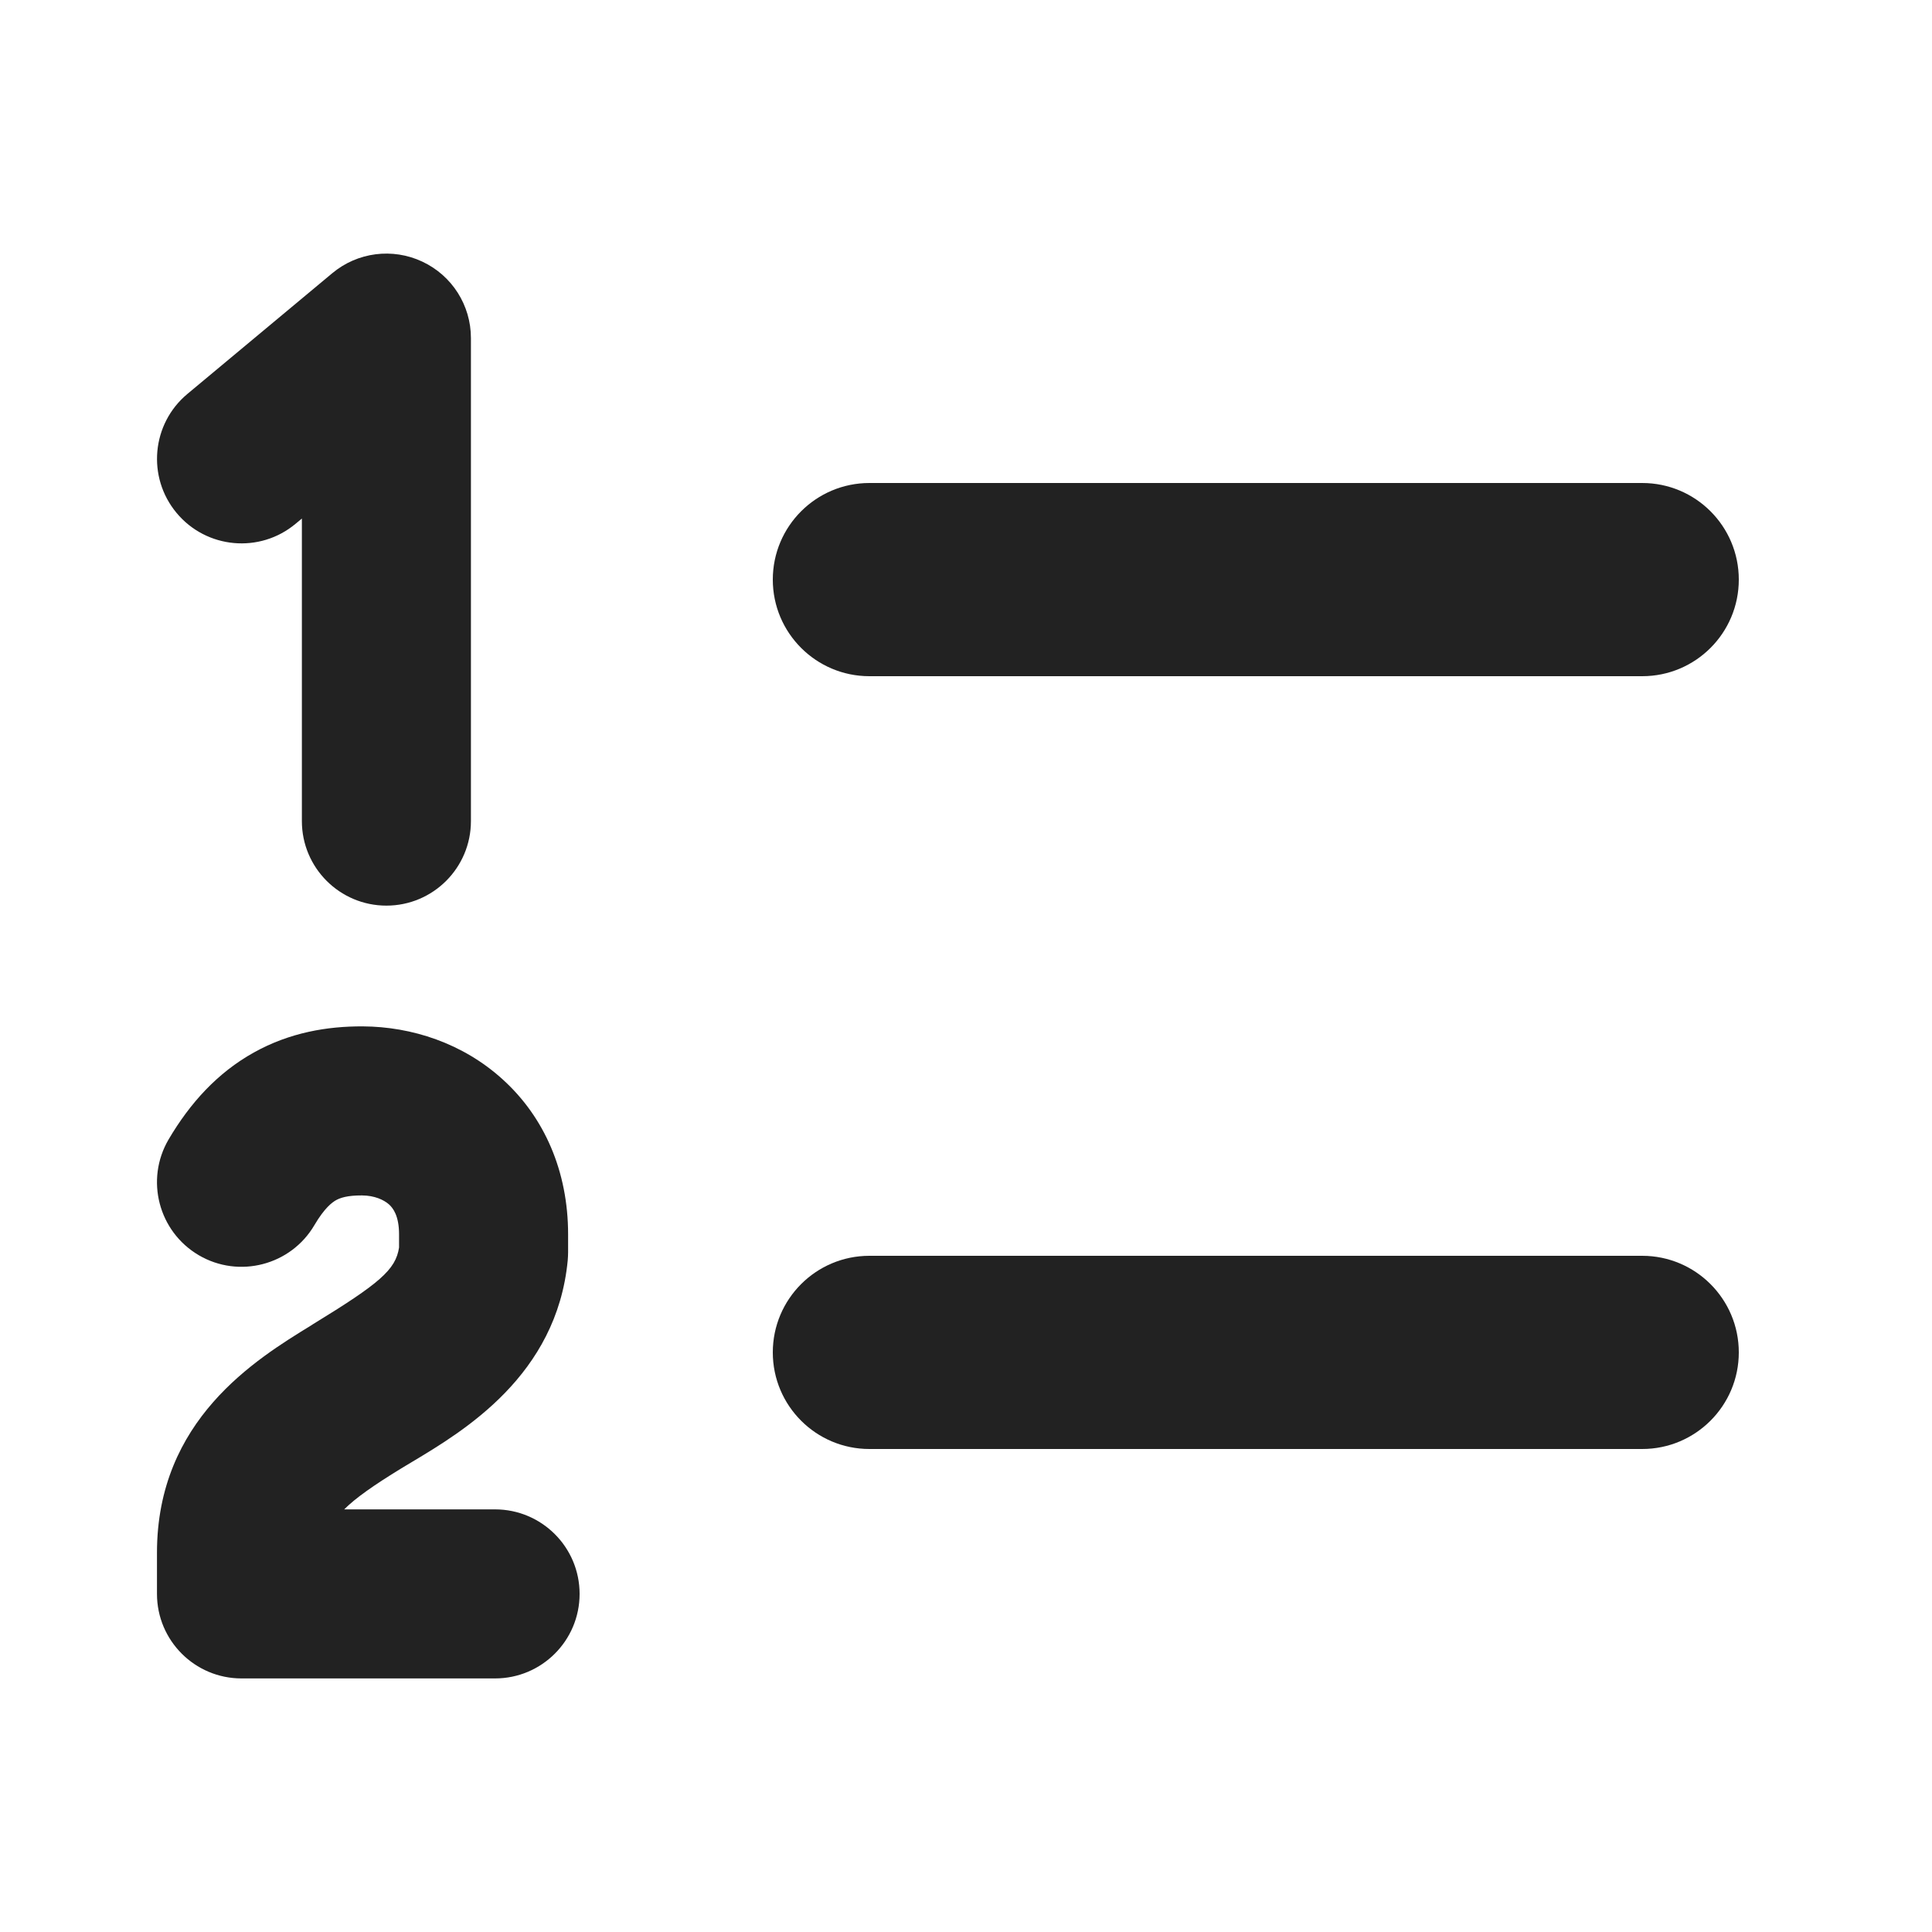
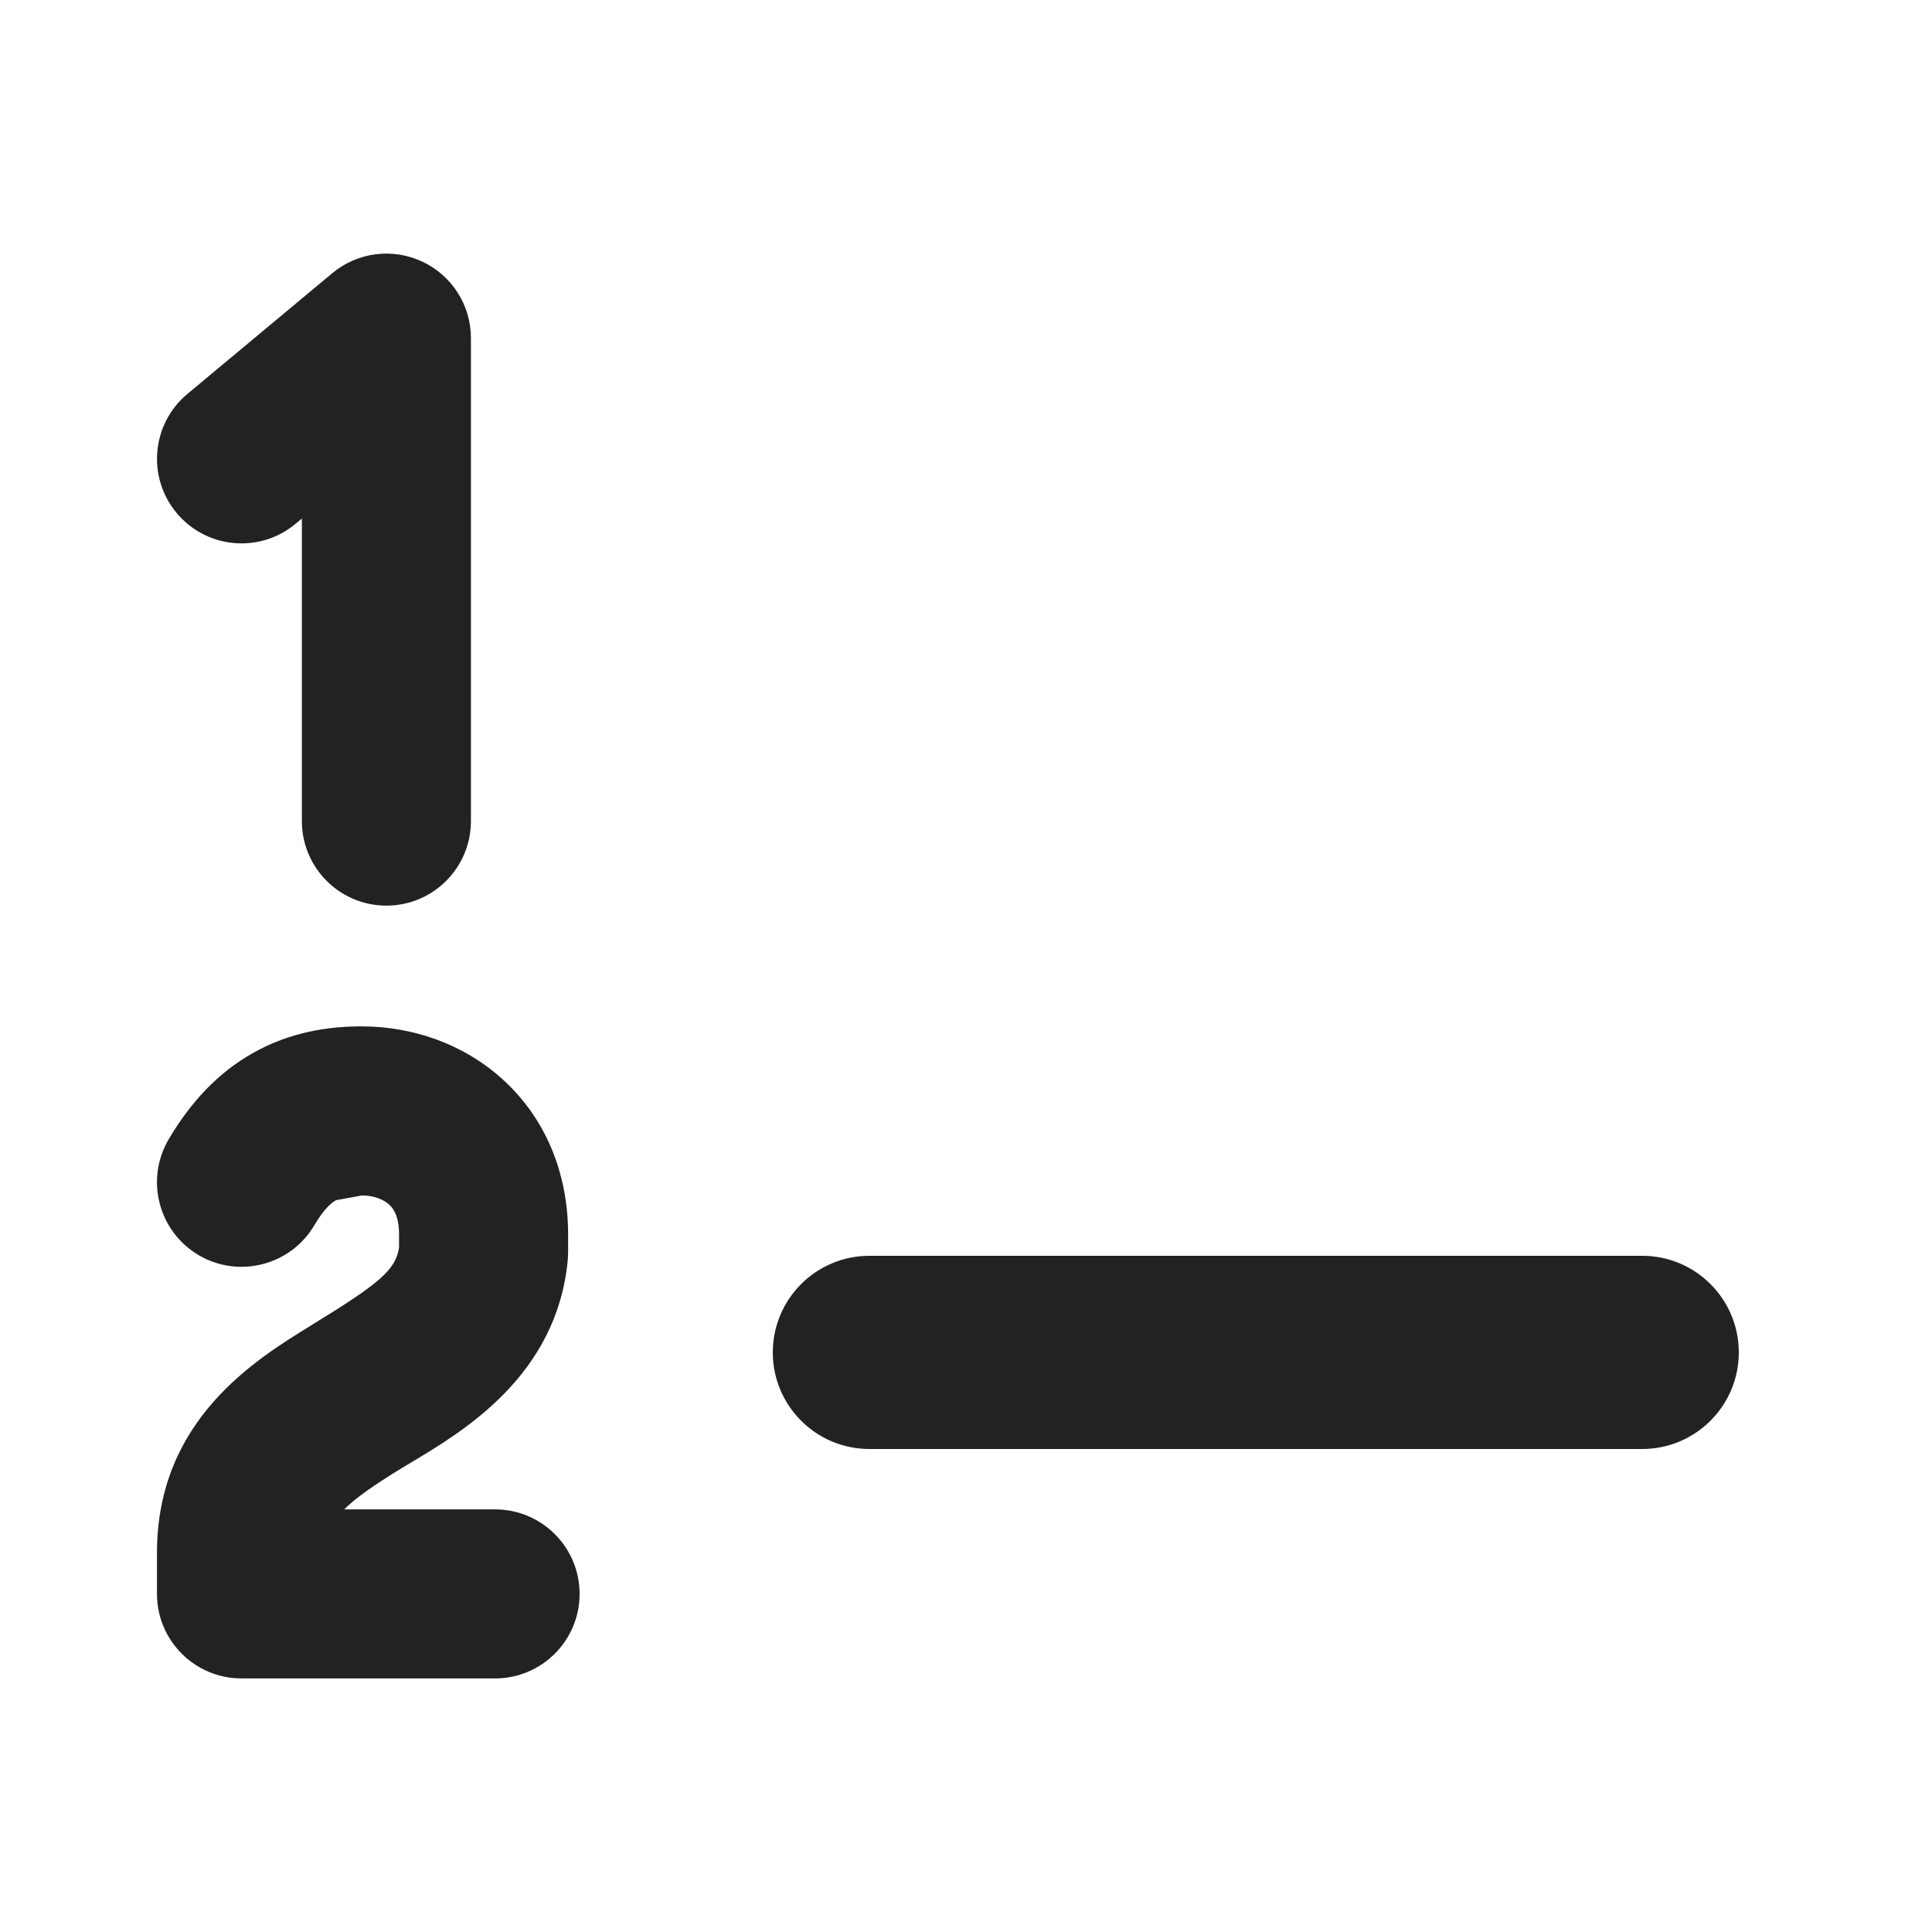
<svg xmlns="http://www.w3.org/2000/svg" width="20" height="20" viewBox="0 0 20 20" fill="none">
  <path d="M4.875 3.5C4.875 3.16 4.679 2.852 4.371 2.708C4.064 2.564 3.701 2.61 3.44 2.828L1.94 4.078C1.569 4.387 1.519 4.939 1.828 5.31C2.137 5.681 2.689 5.732 3.06 5.422L3.125 5.368V8.5C3.125 8.983 3.517 9.375 4 9.375C4.483 9.375 4.875 8.983 4.875 8.5V3.5Z" fill="#222222" />
-   <path d="M9 5C8.448 5 8 5.448 8 6C8 6.552 8.448 7 9 7H17C17.553 7 18 6.552 18 6C18 5.448 17.553 5 17 5H9Z" fill="#222222" />
  <path d="M9 13C8.448 13 8 13.448 8 14C8 14.552 8.448 15 9 15H17C17.552 15 18 14.552 18 14C18 13.448 17.552 13 17 13H9Z" fill="#222222" />
-   <path d="M3.479 12.424C3.438 12.447 3.359 12.505 3.255 12.682C3.011 13.098 2.474 13.238 2.058 12.994C1.641 12.749 1.501 12.213 1.745 11.796C1.968 11.417 2.253 11.104 2.627 10.896C2.999 10.688 3.39 10.623 3.757 10.625C4.261 10.628 4.791 10.798 5.205 11.175C5.634 11.564 5.881 12.124 5.881 12.778V12.964C5.881 12.992 5.879 13.02 5.877 13.048C5.763 14.237 4.803 14.812 4.27 15.131C4.229 15.156 4.191 15.179 4.155 15.2C3.868 15.376 3.682 15.506 3.563 15.625H5.125C5.608 15.625 6 16.017 6 16.5C6 16.983 5.608 17.375 5.125 17.375H2.5C2.017 17.375 1.625 16.983 1.625 16.5V16.074C1.625 14.699 2.646 14.073 3.225 13.718L3.24 13.708C3.929 13.286 4.096 13.145 4.131 12.914V12.778C4.131 12.583 4.067 12.505 4.028 12.469C3.973 12.42 3.877 12.376 3.748 12.375C3.593 12.374 3.521 12.401 3.479 12.424Z" fill="#222222" />
+   <path d="M3.479 12.424C3.438 12.447 3.359 12.505 3.255 12.682C3.011 13.098 2.474 13.238 2.058 12.994C1.641 12.749 1.501 12.213 1.745 11.796C1.968 11.417 2.253 11.104 2.627 10.896C2.999 10.688 3.39 10.623 3.757 10.625C4.261 10.628 4.791 10.798 5.205 11.175C5.634 11.564 5.881 12.124 5.881 12.778V12.964C5.881 12.992 5.879 13.02 5.877 13.048C5.763 14.237 4.803 14.812 4.27 15.131C4.229 15.156 4.191 15.179 4.155 15.2C3.868 15.376 3.682 15.506 3.563 15.625H5.125C5.608 15.625 6 16.017 6 16.5C6 16.983 5.608 17.375 5.125 17.375H2.5C2.017 17.375 1.625 16.983 1.625 16.5V16.074C1.625 14.699 2.646 14.073 3.225 13.718L3.24 13.708C3.929 13.286 4.096 13.145 4.131 12.914V12.778C4.131 12.583 4.067 12.505 4.028 12.469C3.973 12.42 3.877 12.376 3.748 12.375Z" fill="#222222" />
</svg>